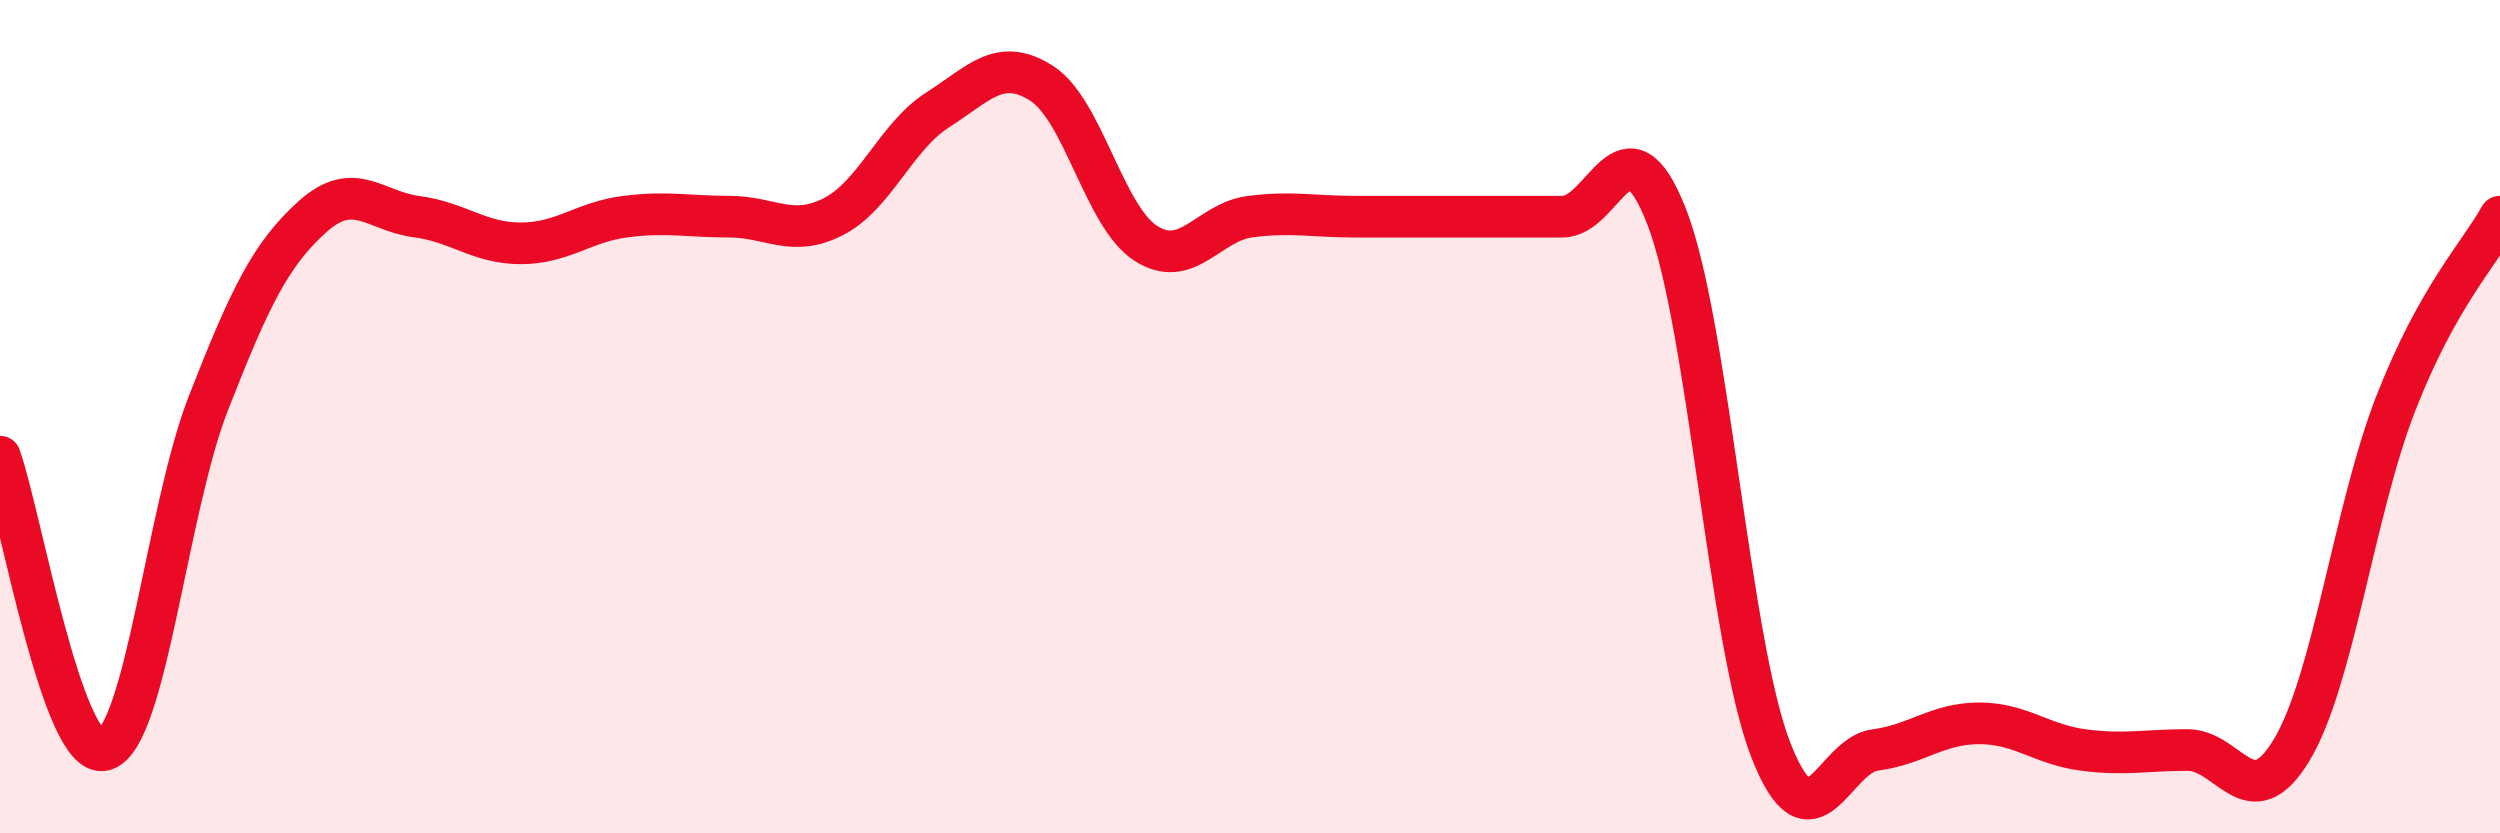
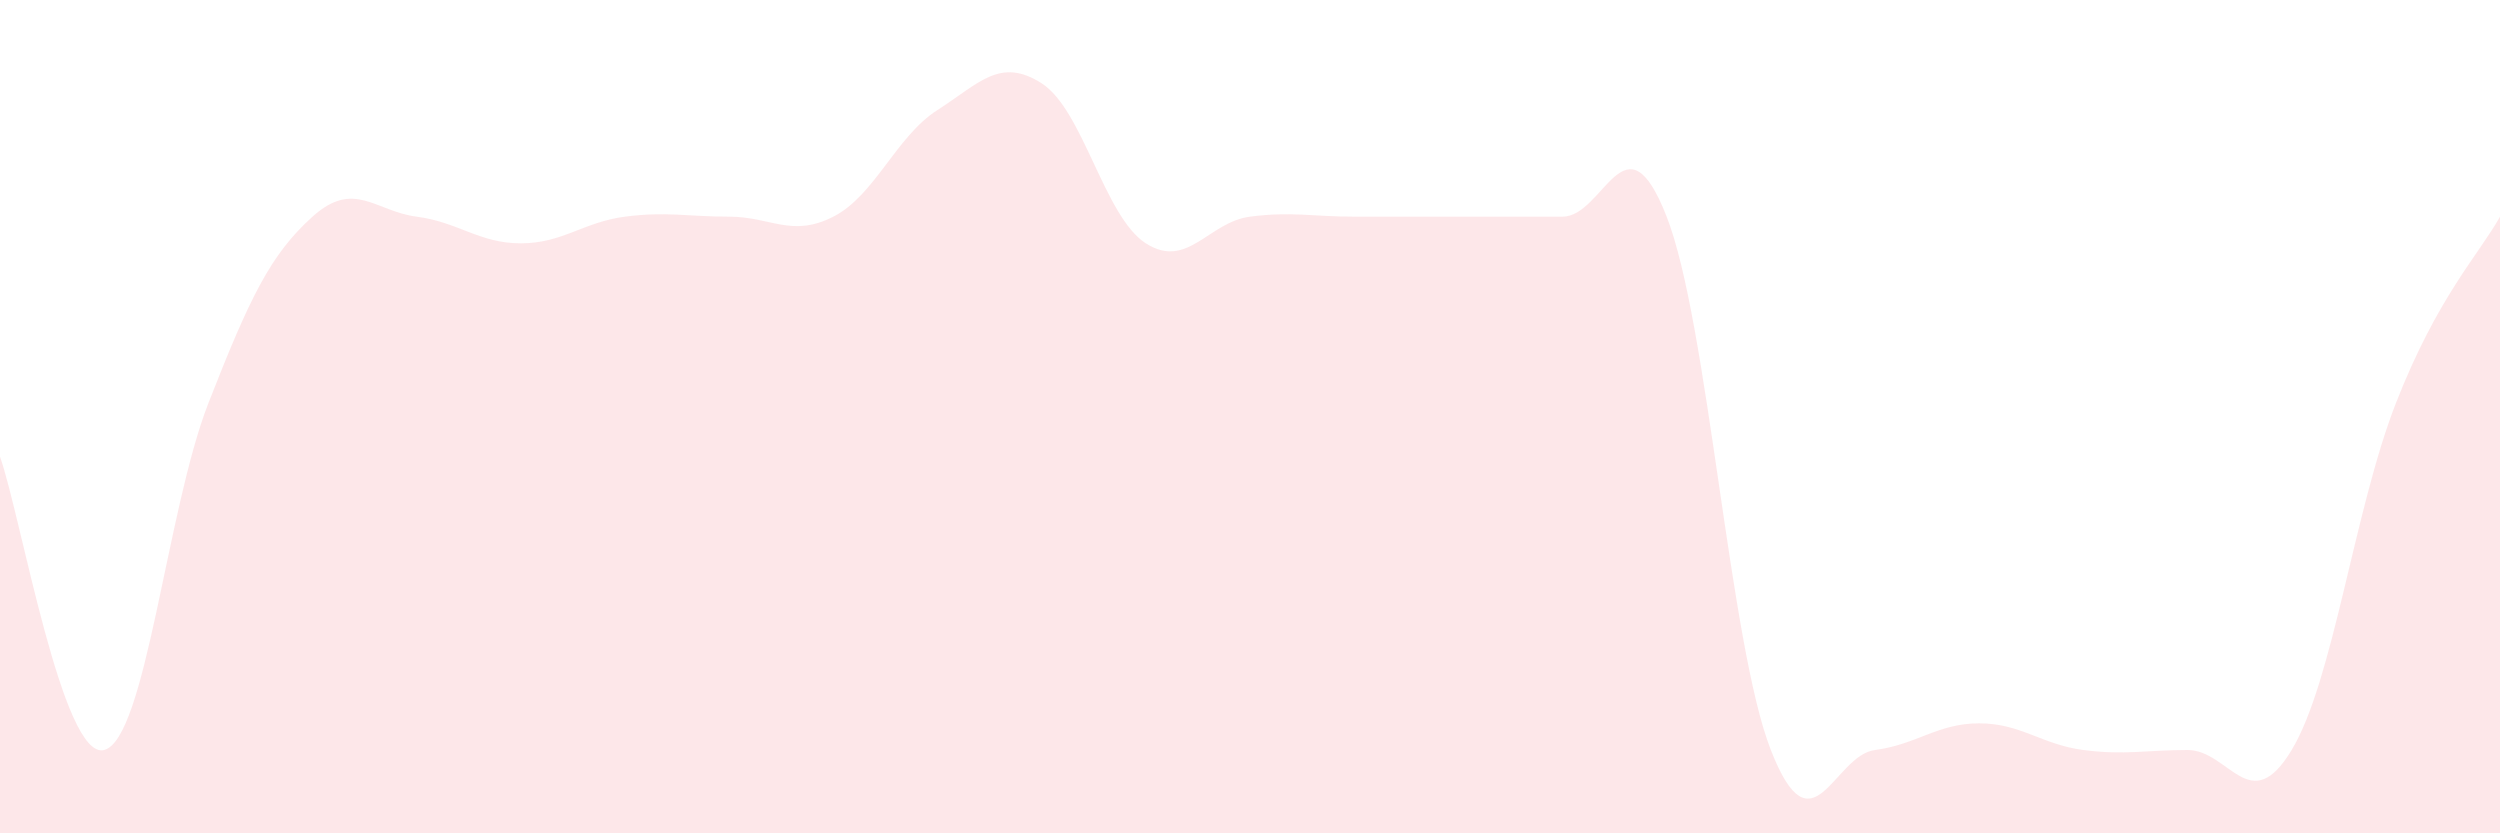
<svg xmlns="http://www.w3.org/2000/svg" width="60" height="20" viewBox="0 0 60 20">
  <path d="M 0,10.96 C 0.5,12.37 1.5,18.26 2.5,18 C 3.5,17.74 4,12.24 5,9.68 C 6,7.12 6.5,6.1 7.5,5.2 C 8.5,4.3 9,5.07 10,5.2 C 11,5.33 11.5,5.84 12.5,5.84 C 13.5,5.84 14,5.33 15,5.2 C 16,5.07 16.5,5.2 17.5,5.2 C 18.5,5.2 19,5.71 20,5.2 C 21,4.69 21.5,3.28 22.5,2.64 C 23.5,2 24,1.36 25,2 C 26,2.64 26.5,5.2 27.5,5.84 C 28.5,6.48 29,5.33 30,5.2 C 31,5.07 31.5,5.2 32.5,5.2 C 33.5,5.2 34,5.2 35,5.2 C 36,5.2 36.5,5.2 37.5,5.2 C 38.5,5.2 39,2.64 40,5.2 C 41,7.76 41.5,15.44 42.5,18 C 43.5,20.56 44,18.13 45,18 C 46,17.87 46.5,17.36 47.5,17.36 C 48.5,17.36 49,17.87 50,18 C 51,18.13 51.5,18 52.5,18 C 53.5,18 54,19.66 55,18 C 56,16.34 56.5,12.24 57.5,9.68 C 58.5,7.12 59.5,6.1 60,5.2L60 20L0 20Z" fill="#EB0A25" opacity="0.1" stroke-linecap="round" stroke-linejoin="round" />
-   <path d="M 0,10.96 C 0.5,12.37 1.5,18.26 2.5,18 C 3.5,17.74 4,12.24 5,9.68 C 6,7.12 6.5,6.1 7.5,5.2 C 8.5,4.3 9,5.07 10,5.2 C 11,5.33 11.5,5.84 12.5,5.84 C 13.5,5.84 14,5.33 15,5.2 C 16,5.07 16.5,5.2 17.5,5.2 C 18.5,5.2 19,5.71 20,5.2 C 21,4.69 21.5,3.28 22.5,2.64 C 23.5,2 24,1.36 25,2 C 26,2.64 26.5,5.2 27.5,5.84 C 28.5,6.48 29,5.33 30,5.2 C 31,5.07 31.5,5.2 32.5,5.2 C 33.5,5.2 34,5.2 35,5.2 C 36,5.2 36.5,5.2 37.5,5.2 C 38.5,5.2 39,2.64 40,5.2 C 41,7.76 41.5,15.44 42.5,18 C 43.5,20.56 44,18.13 45,18 C 46,17.87 46.5,17.36 47.5,17.36 C 48.5,17.36 49,17.87 50,18 C 51,18.13 51.5,18 52.5,18 C 53.5,18 54,19.66 55,18 C 56,16.34 56.5,12.24 57.5,9.68 C 58.5,7.12 59.5,6.1 60,5.2" stroke="#EB0A25" stroke-width="1" fill="none" stroke-linecap="round" stroke-linejoin="round" />
</svg>